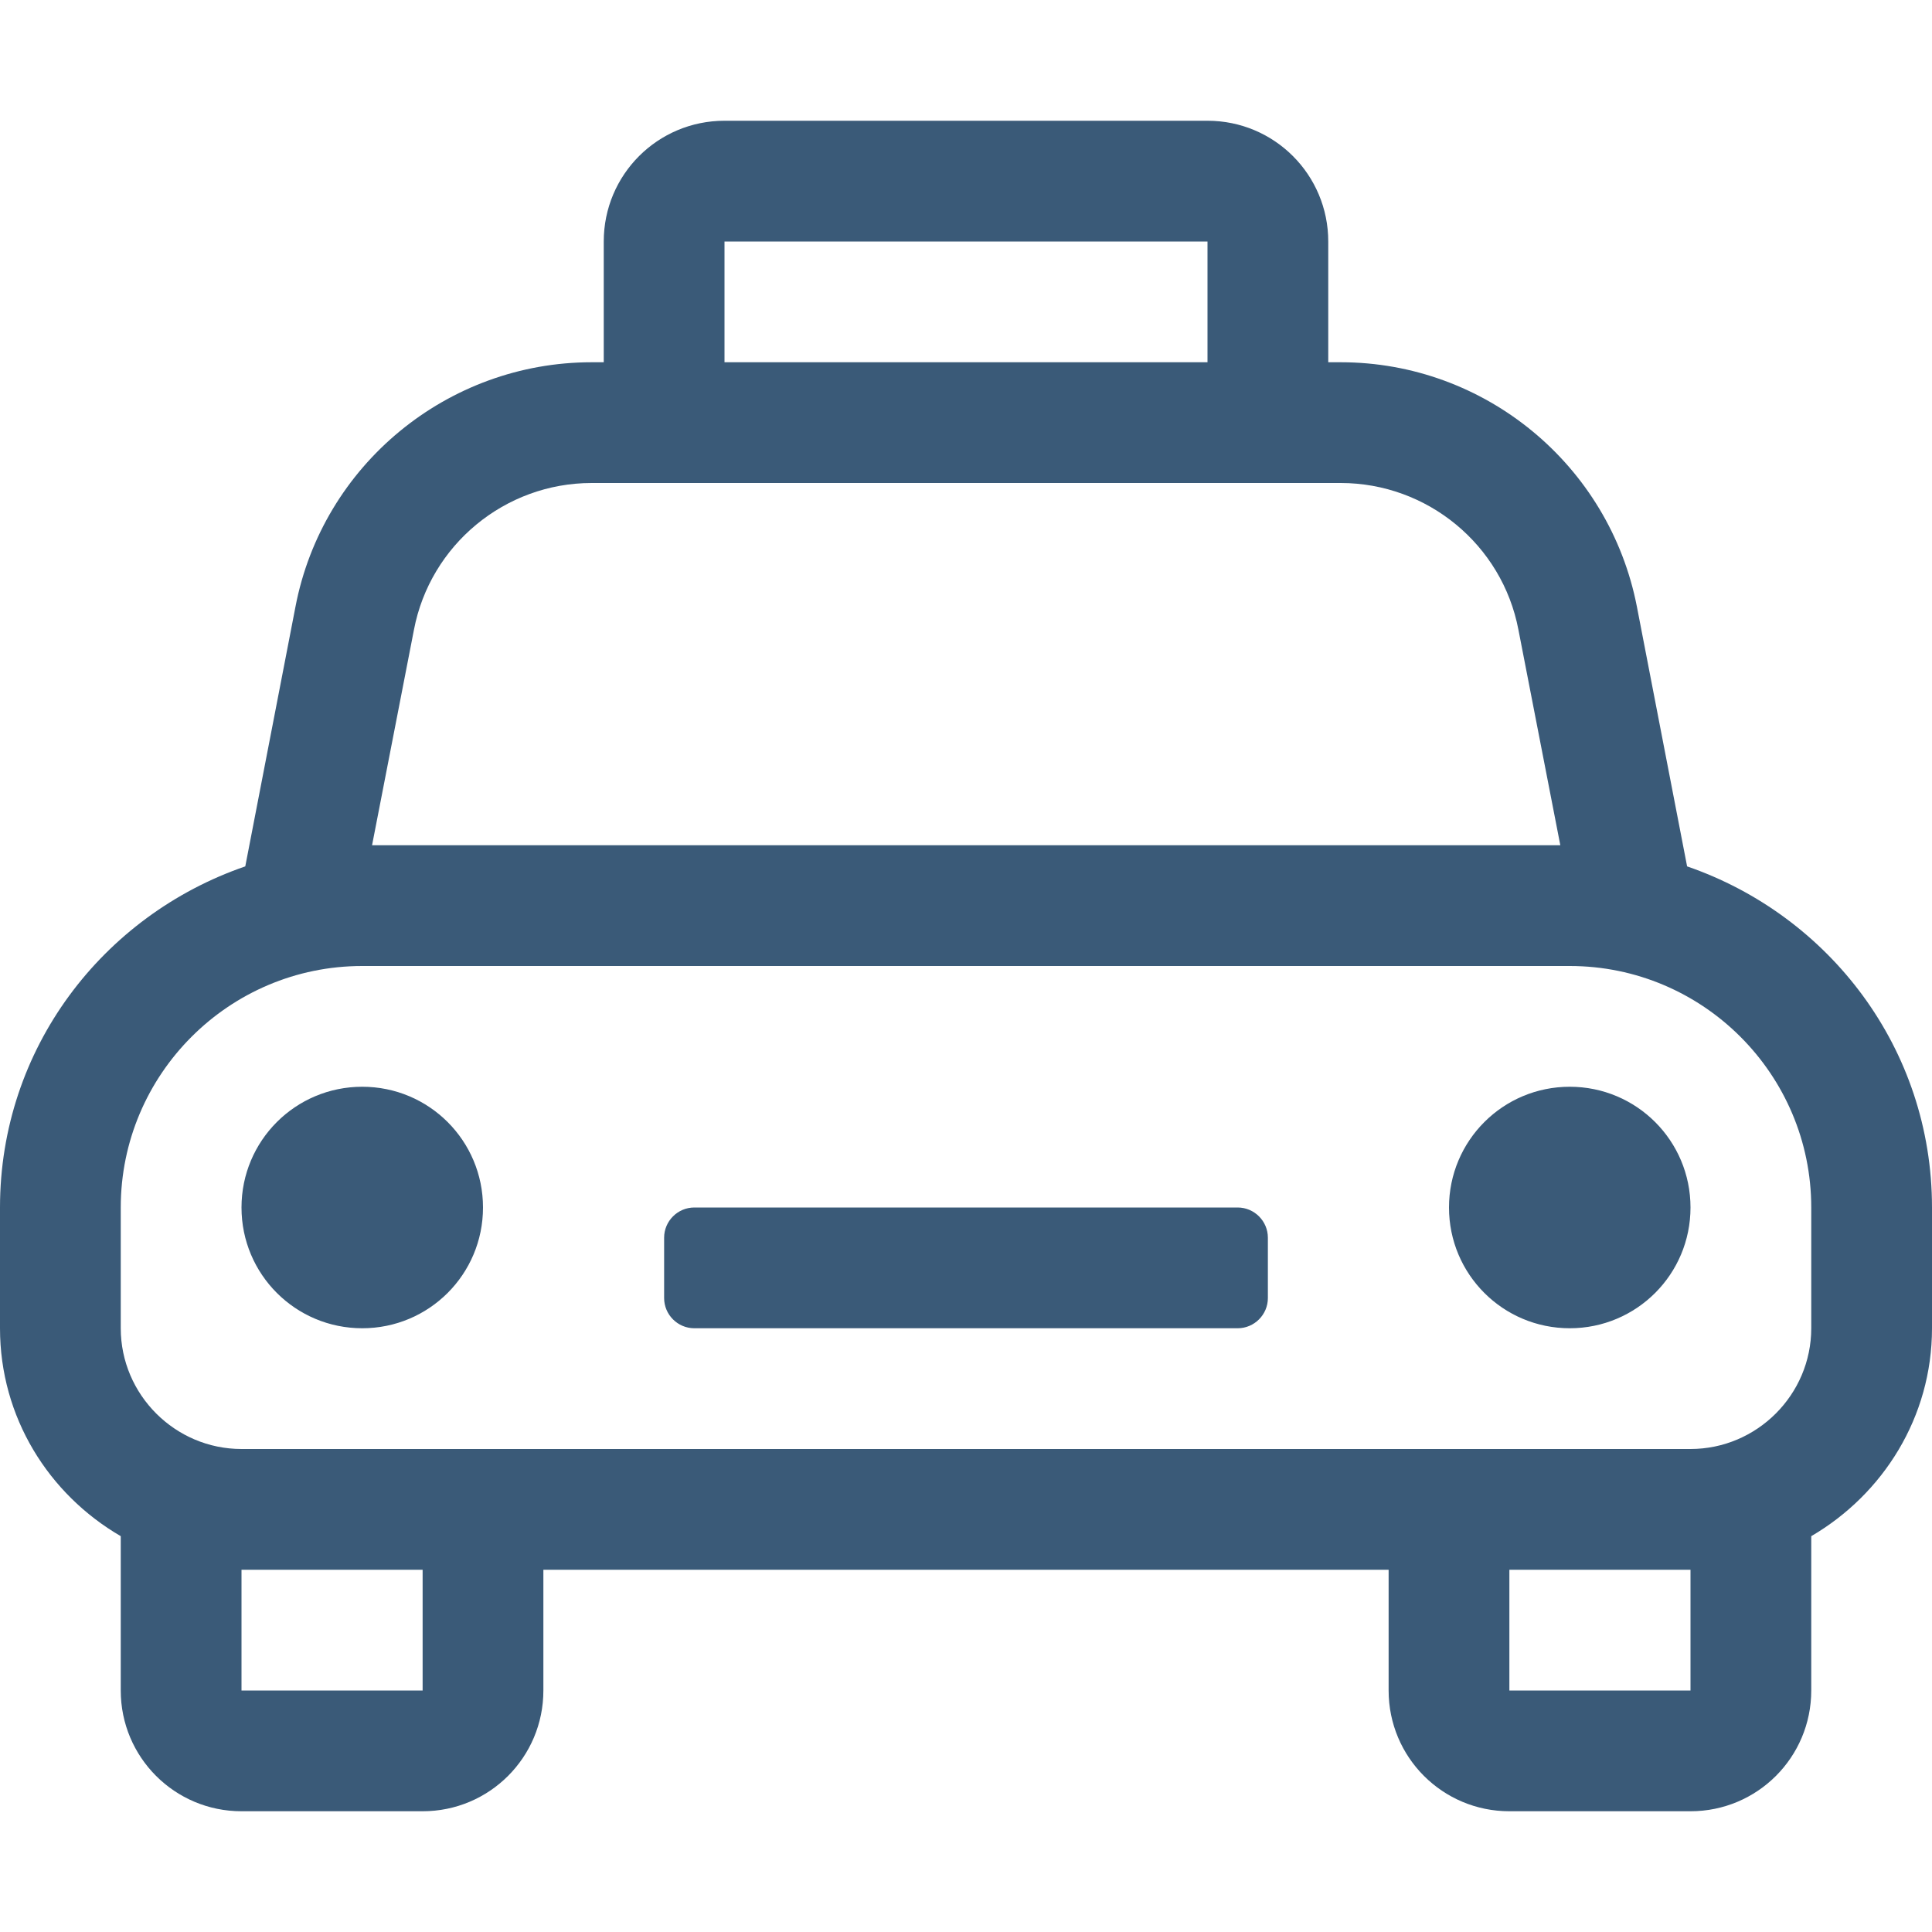
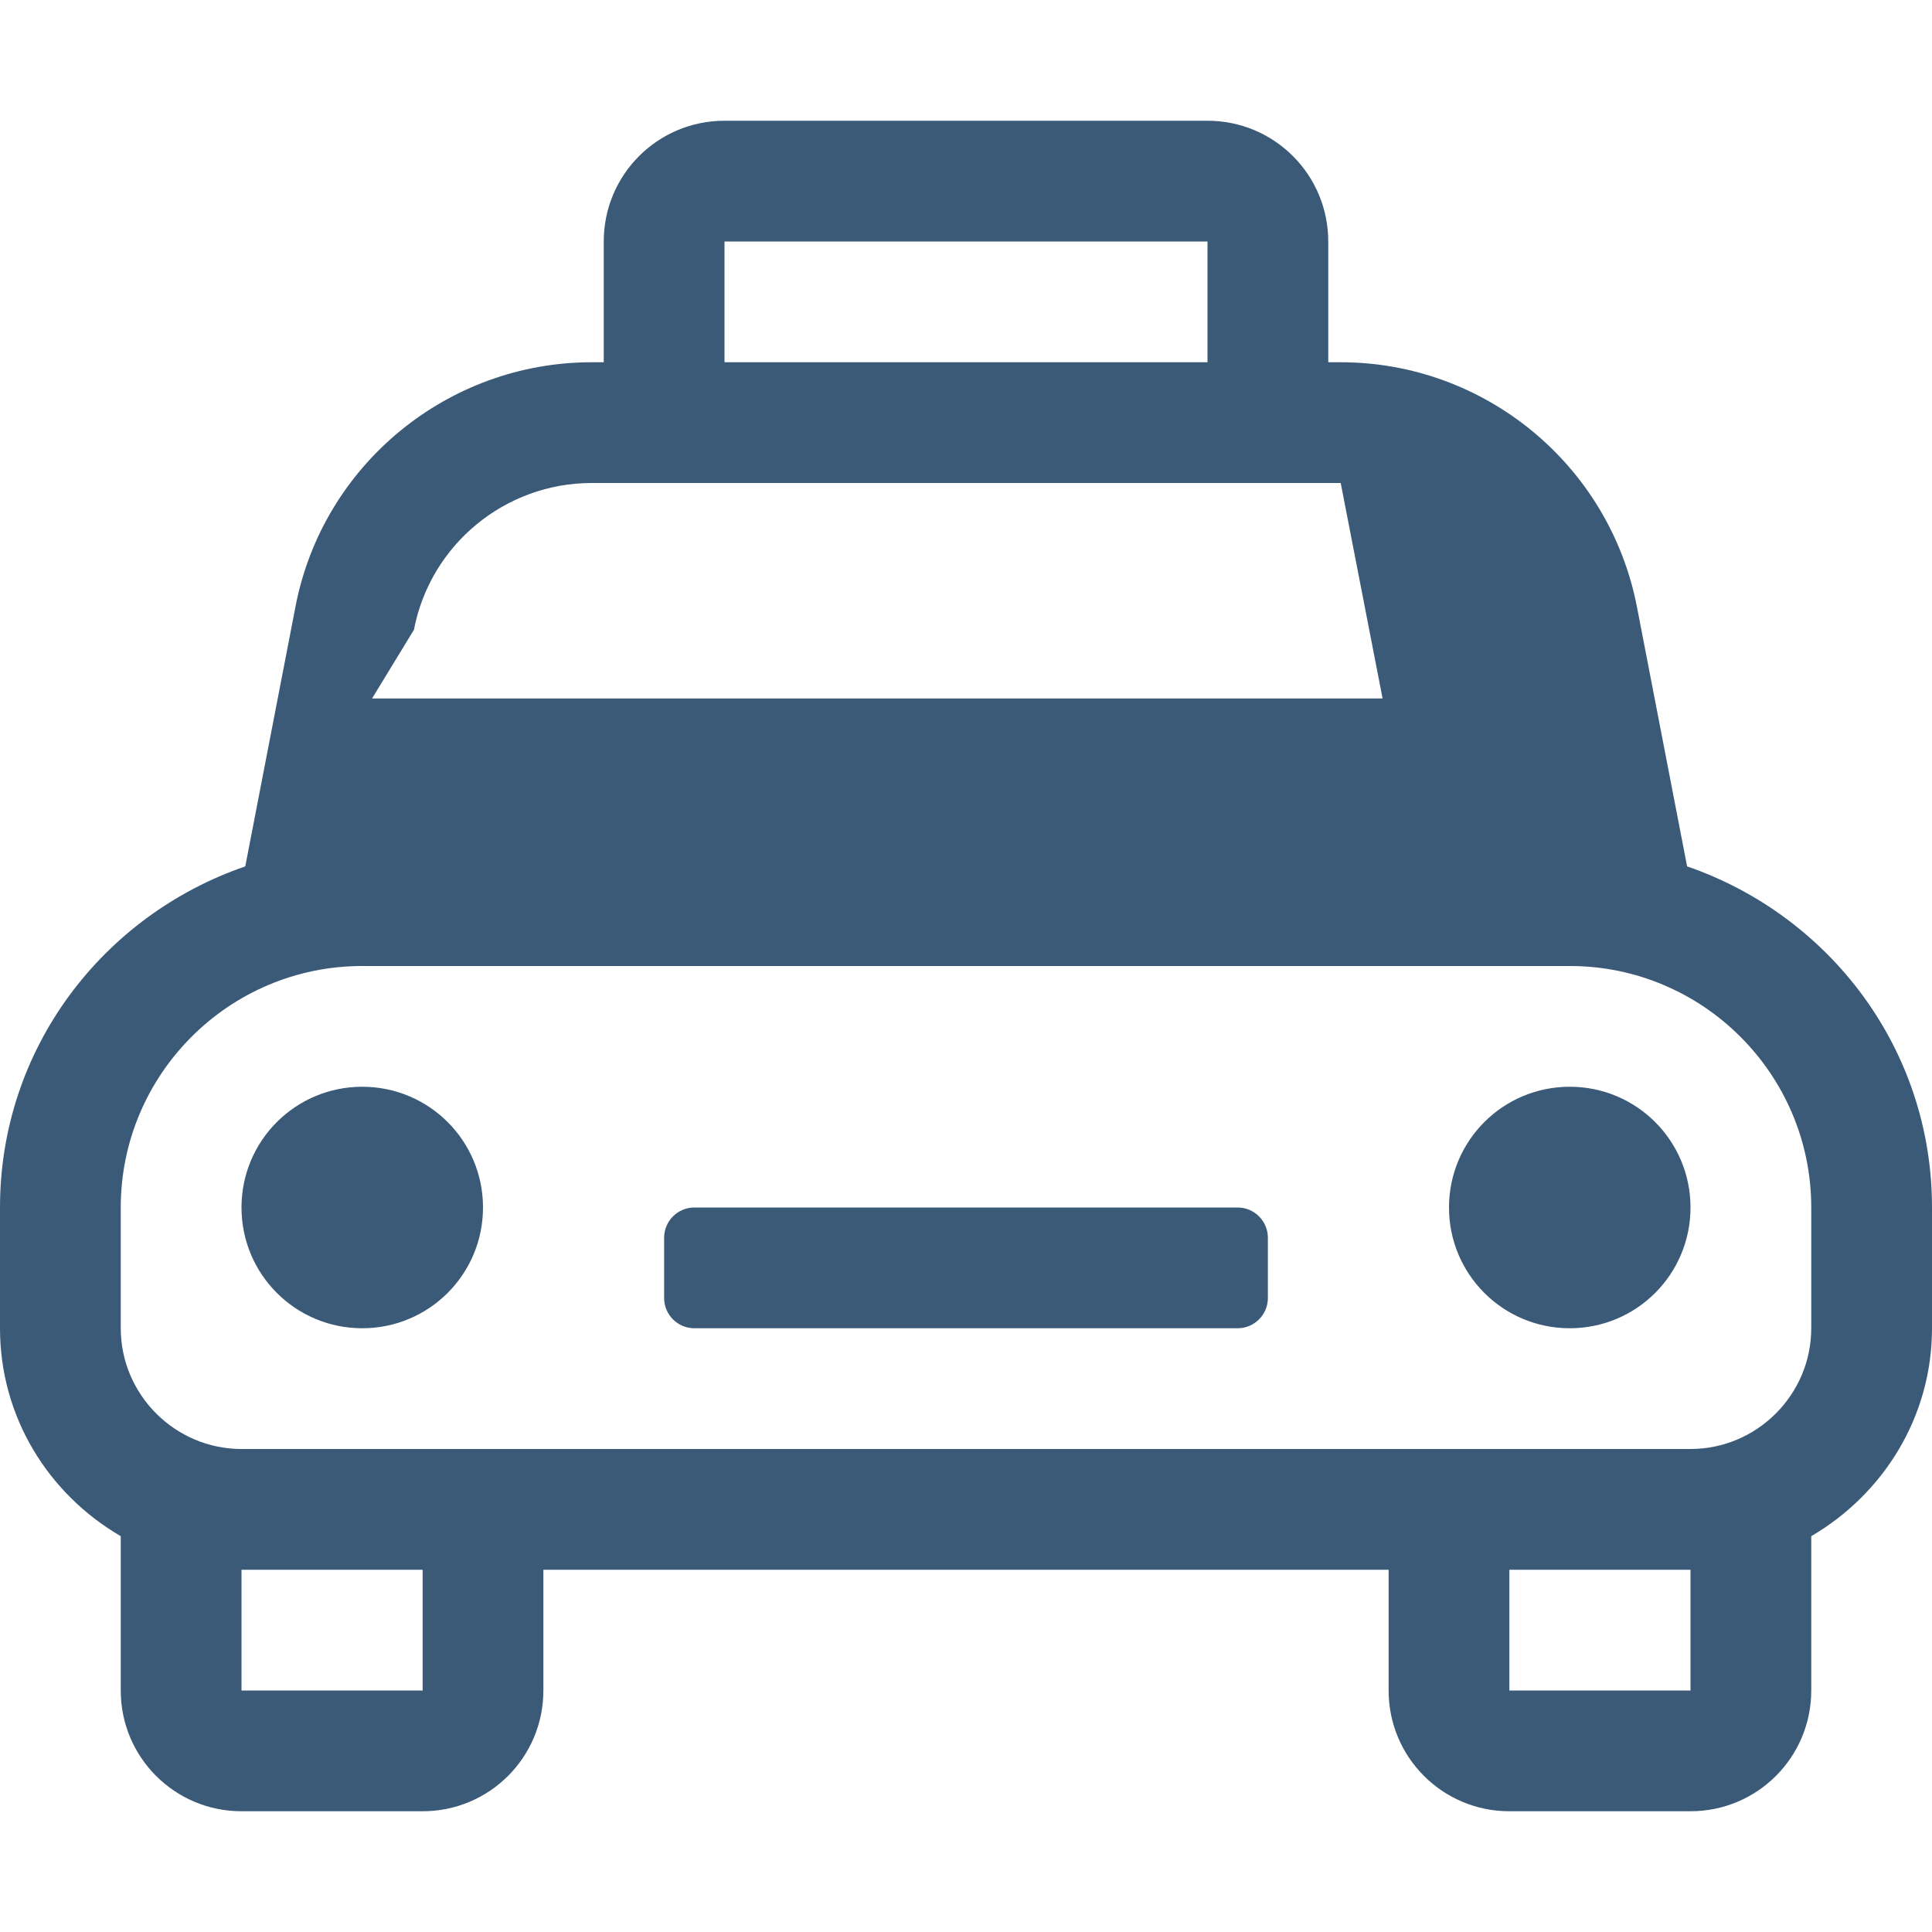
<svg xmlns="http://www.w3.org/2000/svg" version="1.1" id="Layer_1" x="0px" y="0px" viewBox="0 0 512 512" style="enable-background:new 0 0 512 512;" xml:space="preserve">
  <style type="text/css">
	.st0{fill:#3A5A78;}
</style>
-   <path class="st0" d="M96,288c-17.7,0-32,14.3-32,32s14.3,32,32,32s32-14.3,32-32S113.7,288,96,288z M416,288c-17.7,0-32,14.3-32,32  s14.3,32,32,32s32-14.3,32-32S433.7,288,416,288z M328,320H184c-4.4,0-8,3.6-8,8v16c0,4.4,3.6,8,8,8h144c4.4,0,8-3.6,8-8v-16  C336,323.6,332.4,320,328,320z M447.1,229.6l-13.3-68.8c-7.3-37.6-40.3-64.8-78.5-64.8H352V64c0-17.7-14.3-32-32-32H192  c-17.7,0-32,14.3-32,32v32h-3.2c-38.2,0-71.3,27.2-78.5,64.8L65,229.6c-37.8,13-65,48.3-65,90.4v32c0,23.6,12.9,44,32,55.1V448  c0,17.7,14.3,32,32,32h48c17.7,0,32-14.3,32-32v-32h224v32c0,17.7,14.3,32,32,32h48c17.7,0,32-14.3,32-32v-40.9  c19-11.1,32-31.5,32-55.1v-32C512,277.9,484.8,242.6,447.1,229.6z M192,64h128v32H192V64z M109.7,166.9  c4.3-22.5,24.1-38.9,47.1-38.9h198.5c22.9,0,42.8,16.3,47.1,38.9l11.1,57.1H98.6L109.7,166.9z M112,448H64v-32h48V448z M448,448h-48  v-32h48V448z M480,352c0,17.6-14.4,32-32,32H64c-17.6,0-32-14.4-32-32v-32c0-35.3,28.7-64,64-64h320c35.3,0,64,28.7,64,64V352z" />
+   <path class="st0" d="M96,288c-17.7,0-32,14.3-32,32s14.3,32,32,32s32-14.3,32-32S113.7,288,96,288z M416,288c-17.7,0-32,14.3-32,32  s14.3,32,32,32s32-14.3,32-32S433.7,288,416,288z M328,320H184c-4.4,0-8,3.6-8,8v16c0,4.4,3.6,8,8,8h144c4.4,0,8-3.6,8-8v-16  C336,323.6,332.4,320,328,320z M447.1,229.6l-13.3-68.8c-7.3-37.6-40.3-64.8-78.5-64.8H352V64c0-17.7-14.3-32-32-32H192  c-17.7,0-32,14.3-32,32v32h-3.2c-38.2,0-71.3,27.2-78.5,64.8L65,229.6c-37.8,13-65,48.3-65,90.4v32c0,23.6,12.9,44,32,55.1V448  c0,17.7,14.3,32,32,32h48c17.7,0,32-14.3,32-32v-32h224v32c0,17.7,14.3,32,32,32h48c17.7,0,32-14.3,32-32v-40.9  c19-11.1,32-31.5,32-55.1v-32C512,277.9,484.8,242.6,447.1,229.6z M192,64h128v32H192V64z M109.7,166.9  c4.3-22.5,24.1-38.9,47.1-38.9h198.5l11.1,57.1H98.6L109.7,166.9z M112,448H64v-32h48V448z M448,448h-48  v-32h48V448z M480,352c0,17.6-14.4,32-32,32H64c-17.6,0-32-14.4-32-32v-32c0-35.3,28.7-64,64-64h320c35.3,0,64,28.7,64,64V352z" />
</svg>